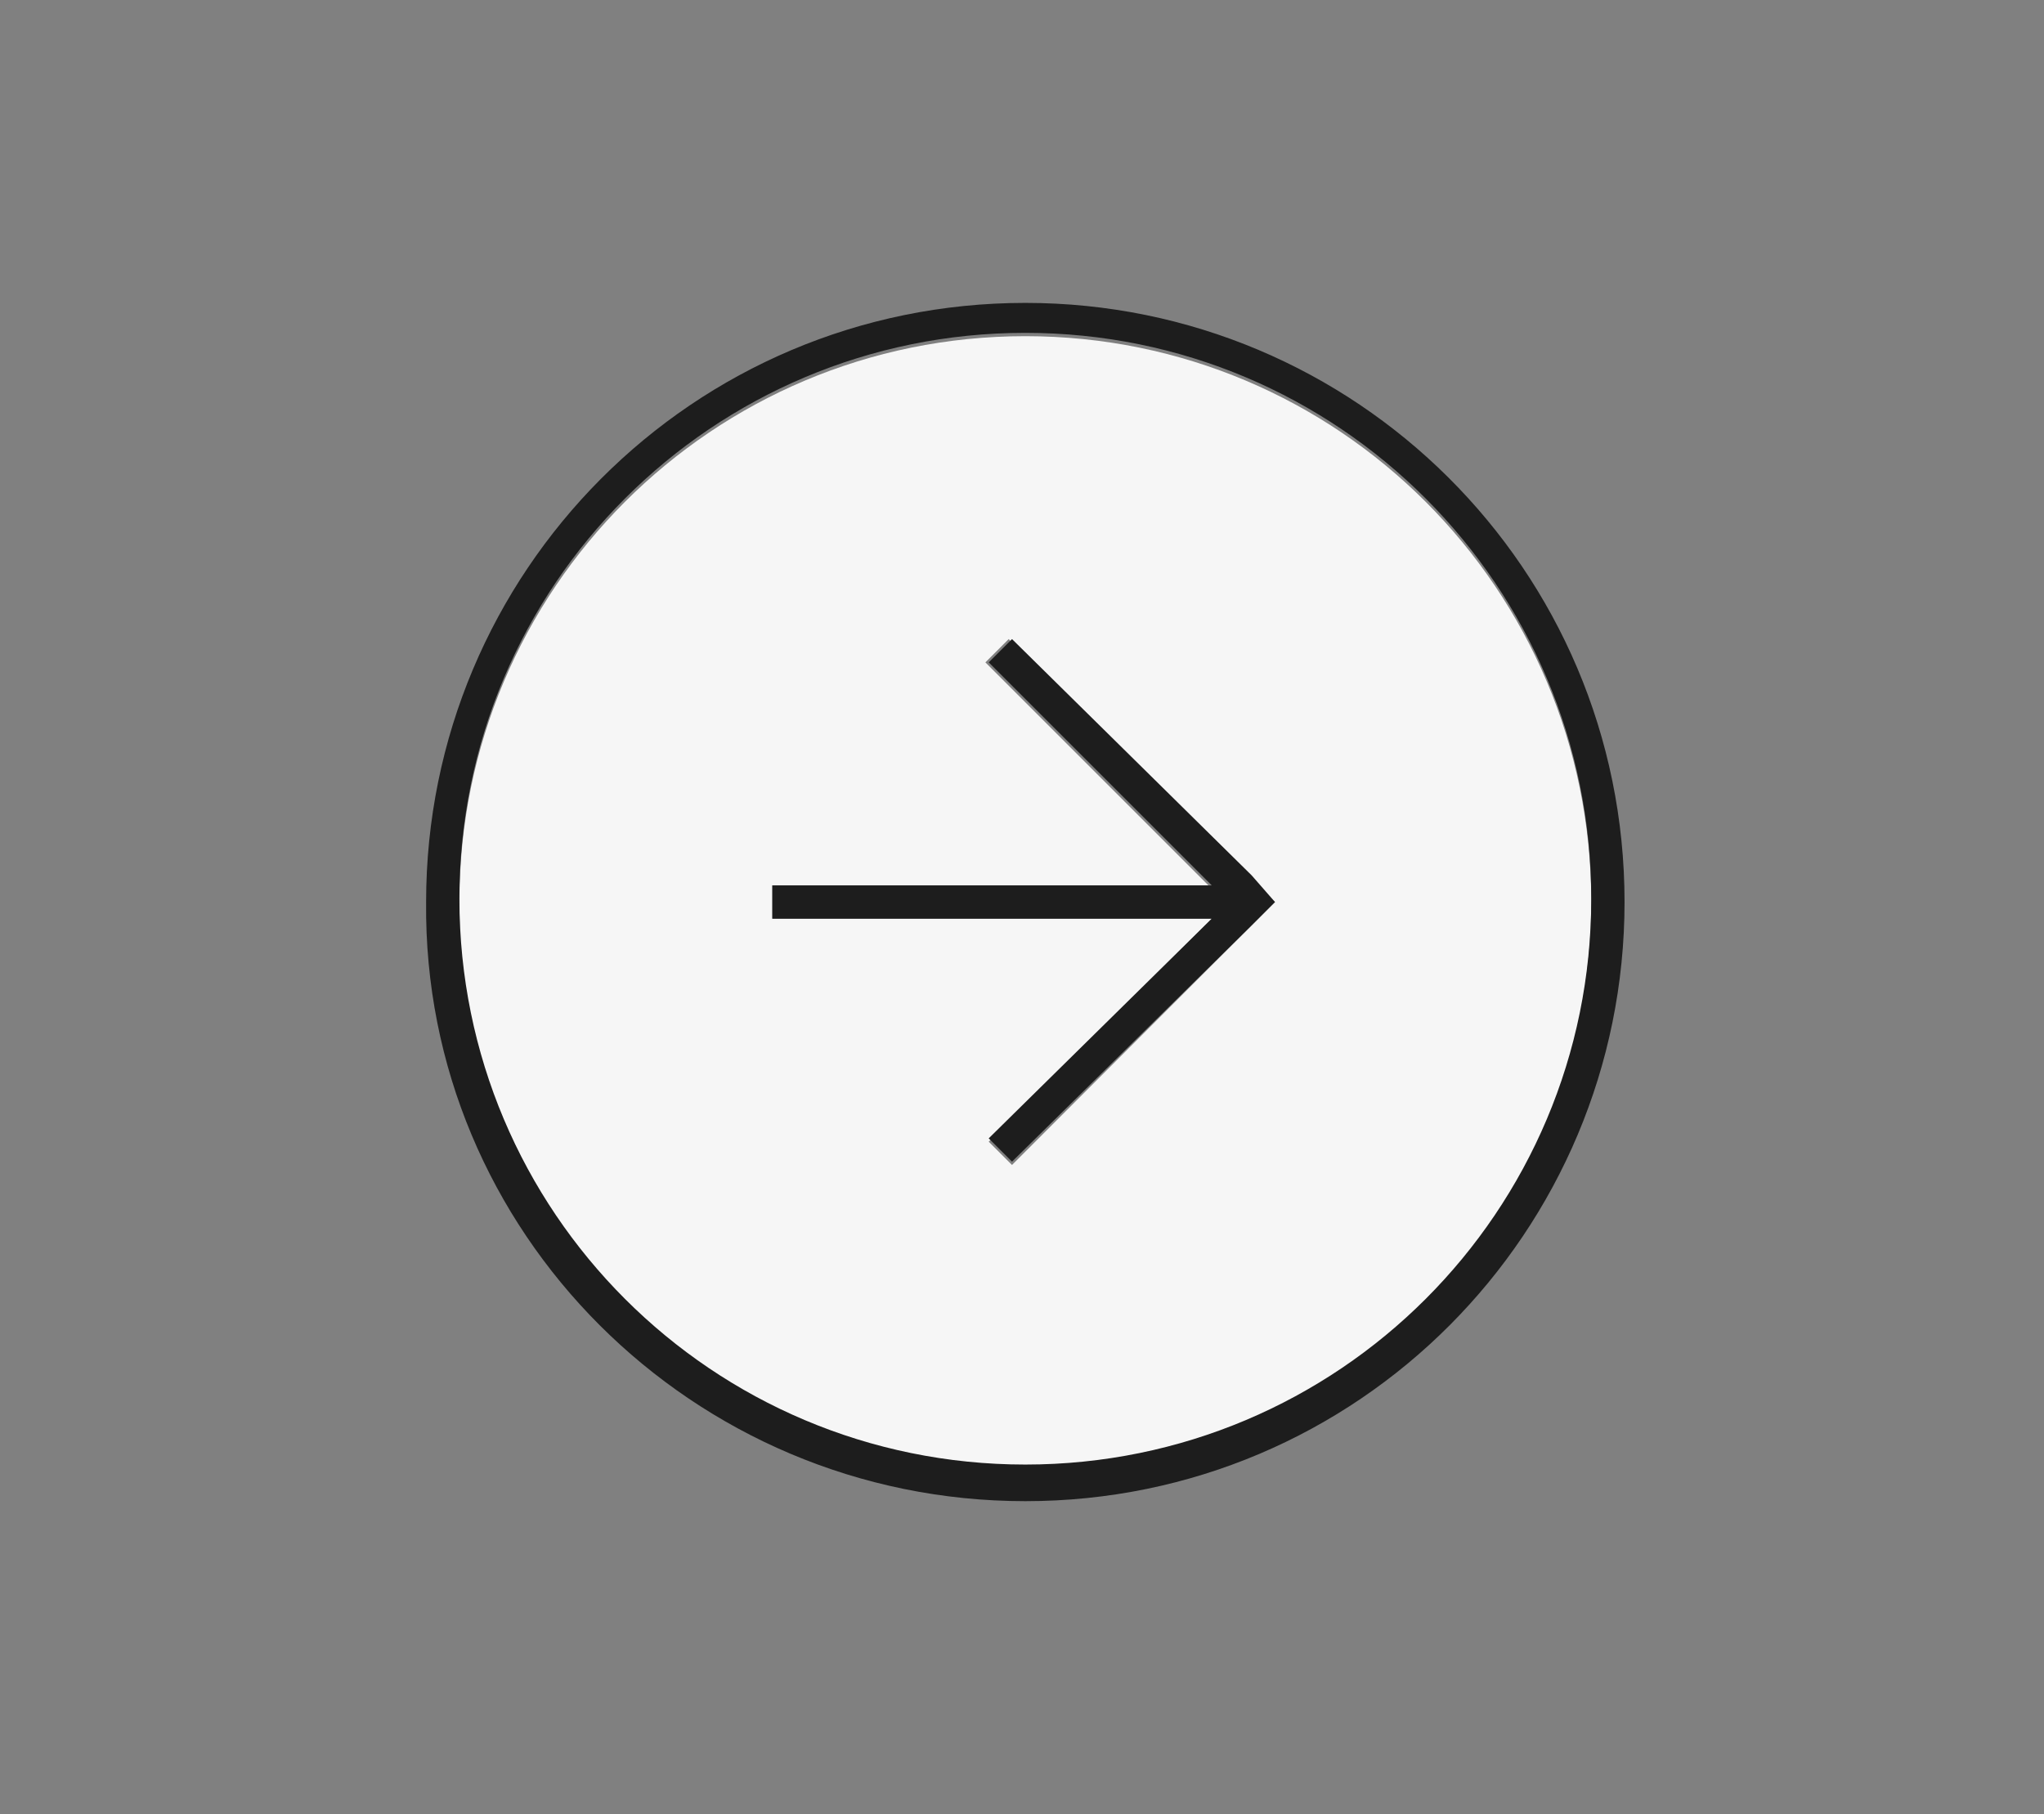
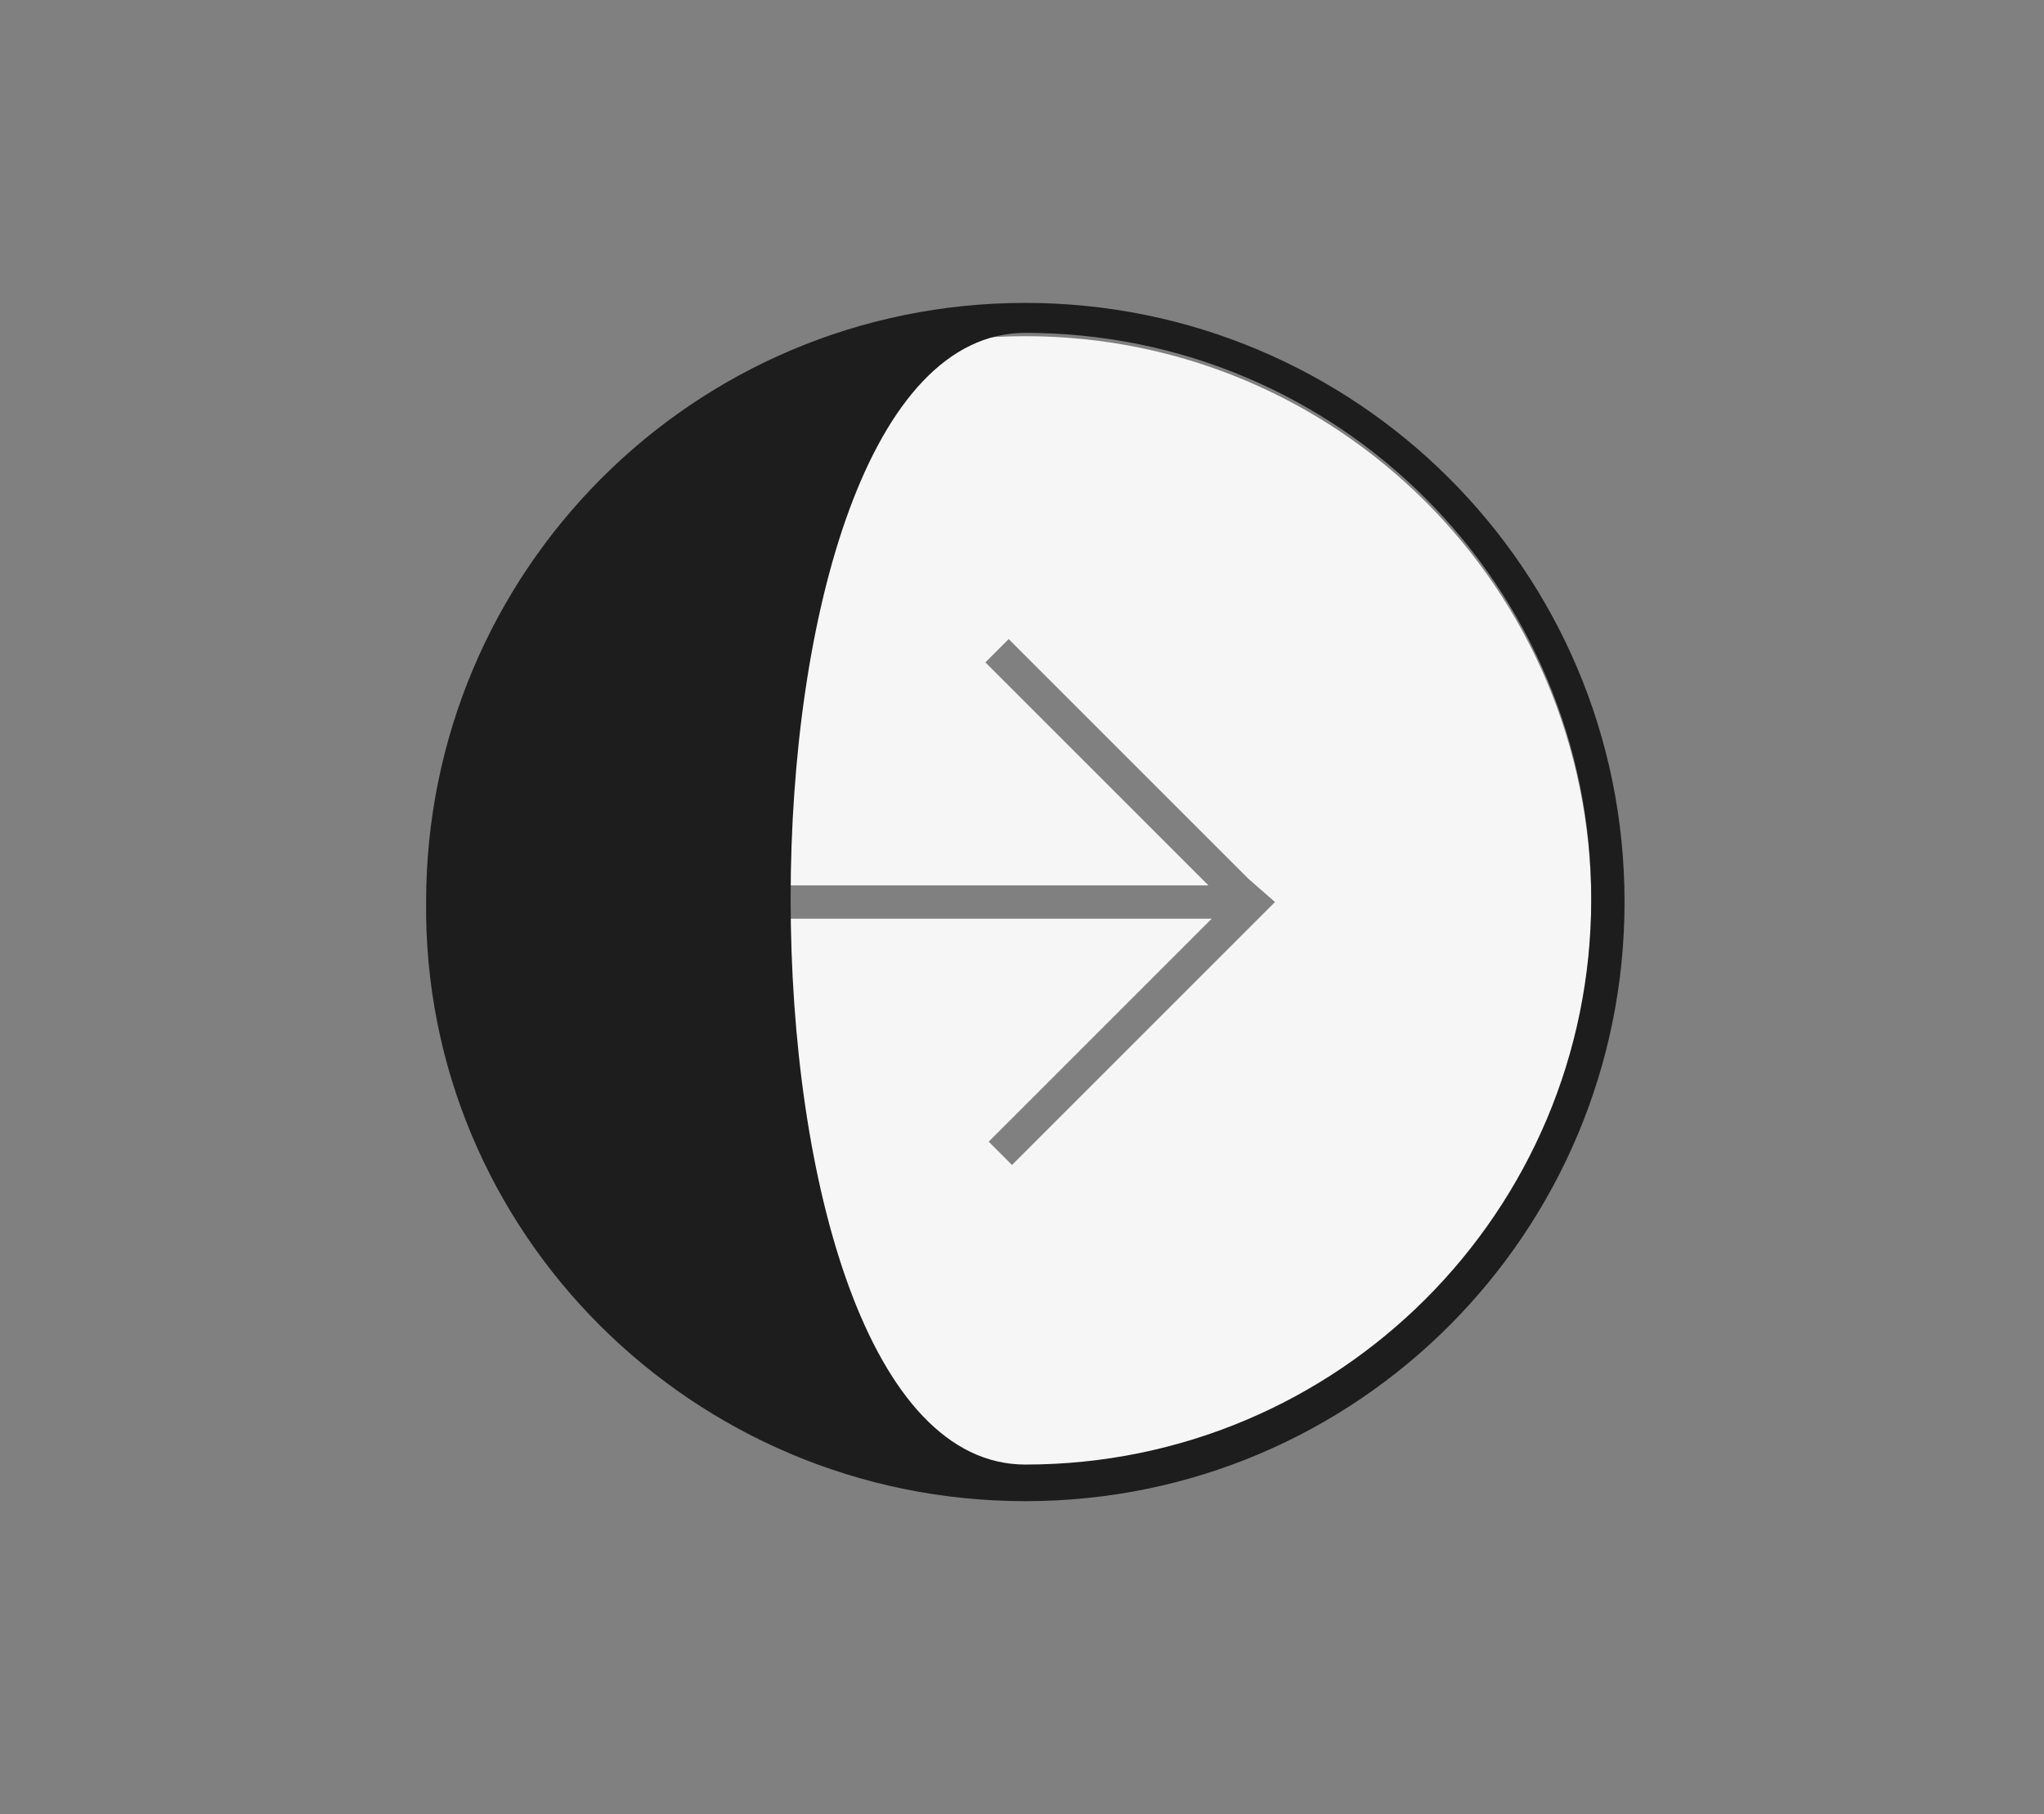
<svg xmlns="http://www.w3.org/2000/svg" version="1.1" id="Layer_1" x="0px" y="0px" viewBox="0 0 61.4 54.5" style="enable-background:new 0 0 61.4 54.5;" xml:space="preserve">
  <rect x="0" y="0" width="61.4" height="54.5" fill="#808080" stroke="none" />
  <style type="text/css">
	.st0{fill:#F6F6F6;}
	.st1{fill:#1D1D1D;}
</style>
  <path id="XMLID_110_" class="st0" d="M30.8,44.1c9.4,0,17-7.6,17-17c0-9.4-7.6-17-17-17s-17,7.6-17,17  C13.7,36.4,21.4,44.1,30.8,44.1 M38.3,27.1l-0.7,0.7l-7.2,7.2l-0.7-0.7l6.7-6.7H23.2v-1h13.1l-6.7-6.7l0.7-0.7l7.2,7.2L38.3,27.1z" />
-   <path id="XMLID_107_" class="st1" d="M30.8,45.1c10,0,18-8.1,18-18c0-10-8.1-18-18-18c-10,0-18,8.1-18,18  C12.7,37,20.8,45.1,30.8,45.1 M30.8,10c9.4,0,17,7.6,17,17s-7.6,17-17,17c-9.4,0-17-7.6-17-17S21.4,10,30.8,10" />
-   <polygon id="XMLID_106_" class="st1" points="30.4,34.9 29.7,34.2 36.4,27.6 23.2,27.6 23.2,26.6 36.4,26.6 29.7,19.9 30.4,19.2   37.6,26.3 38.3,27.1 37.6,27.8 " />
+   <path id="XMLID_107_" class="st1" d="M30.8,45.1c10,0,18-8.1,18-18c0-10-8.1-18-18-18c-10,0-18,8.1-18,18  C12.7,37,20.8,45.1,30.8,45.1 M30.8,10c9.4,0,17,7.6,17,17s-7.6,17-17,17S21.4,10,30.8,10" />
</svg>